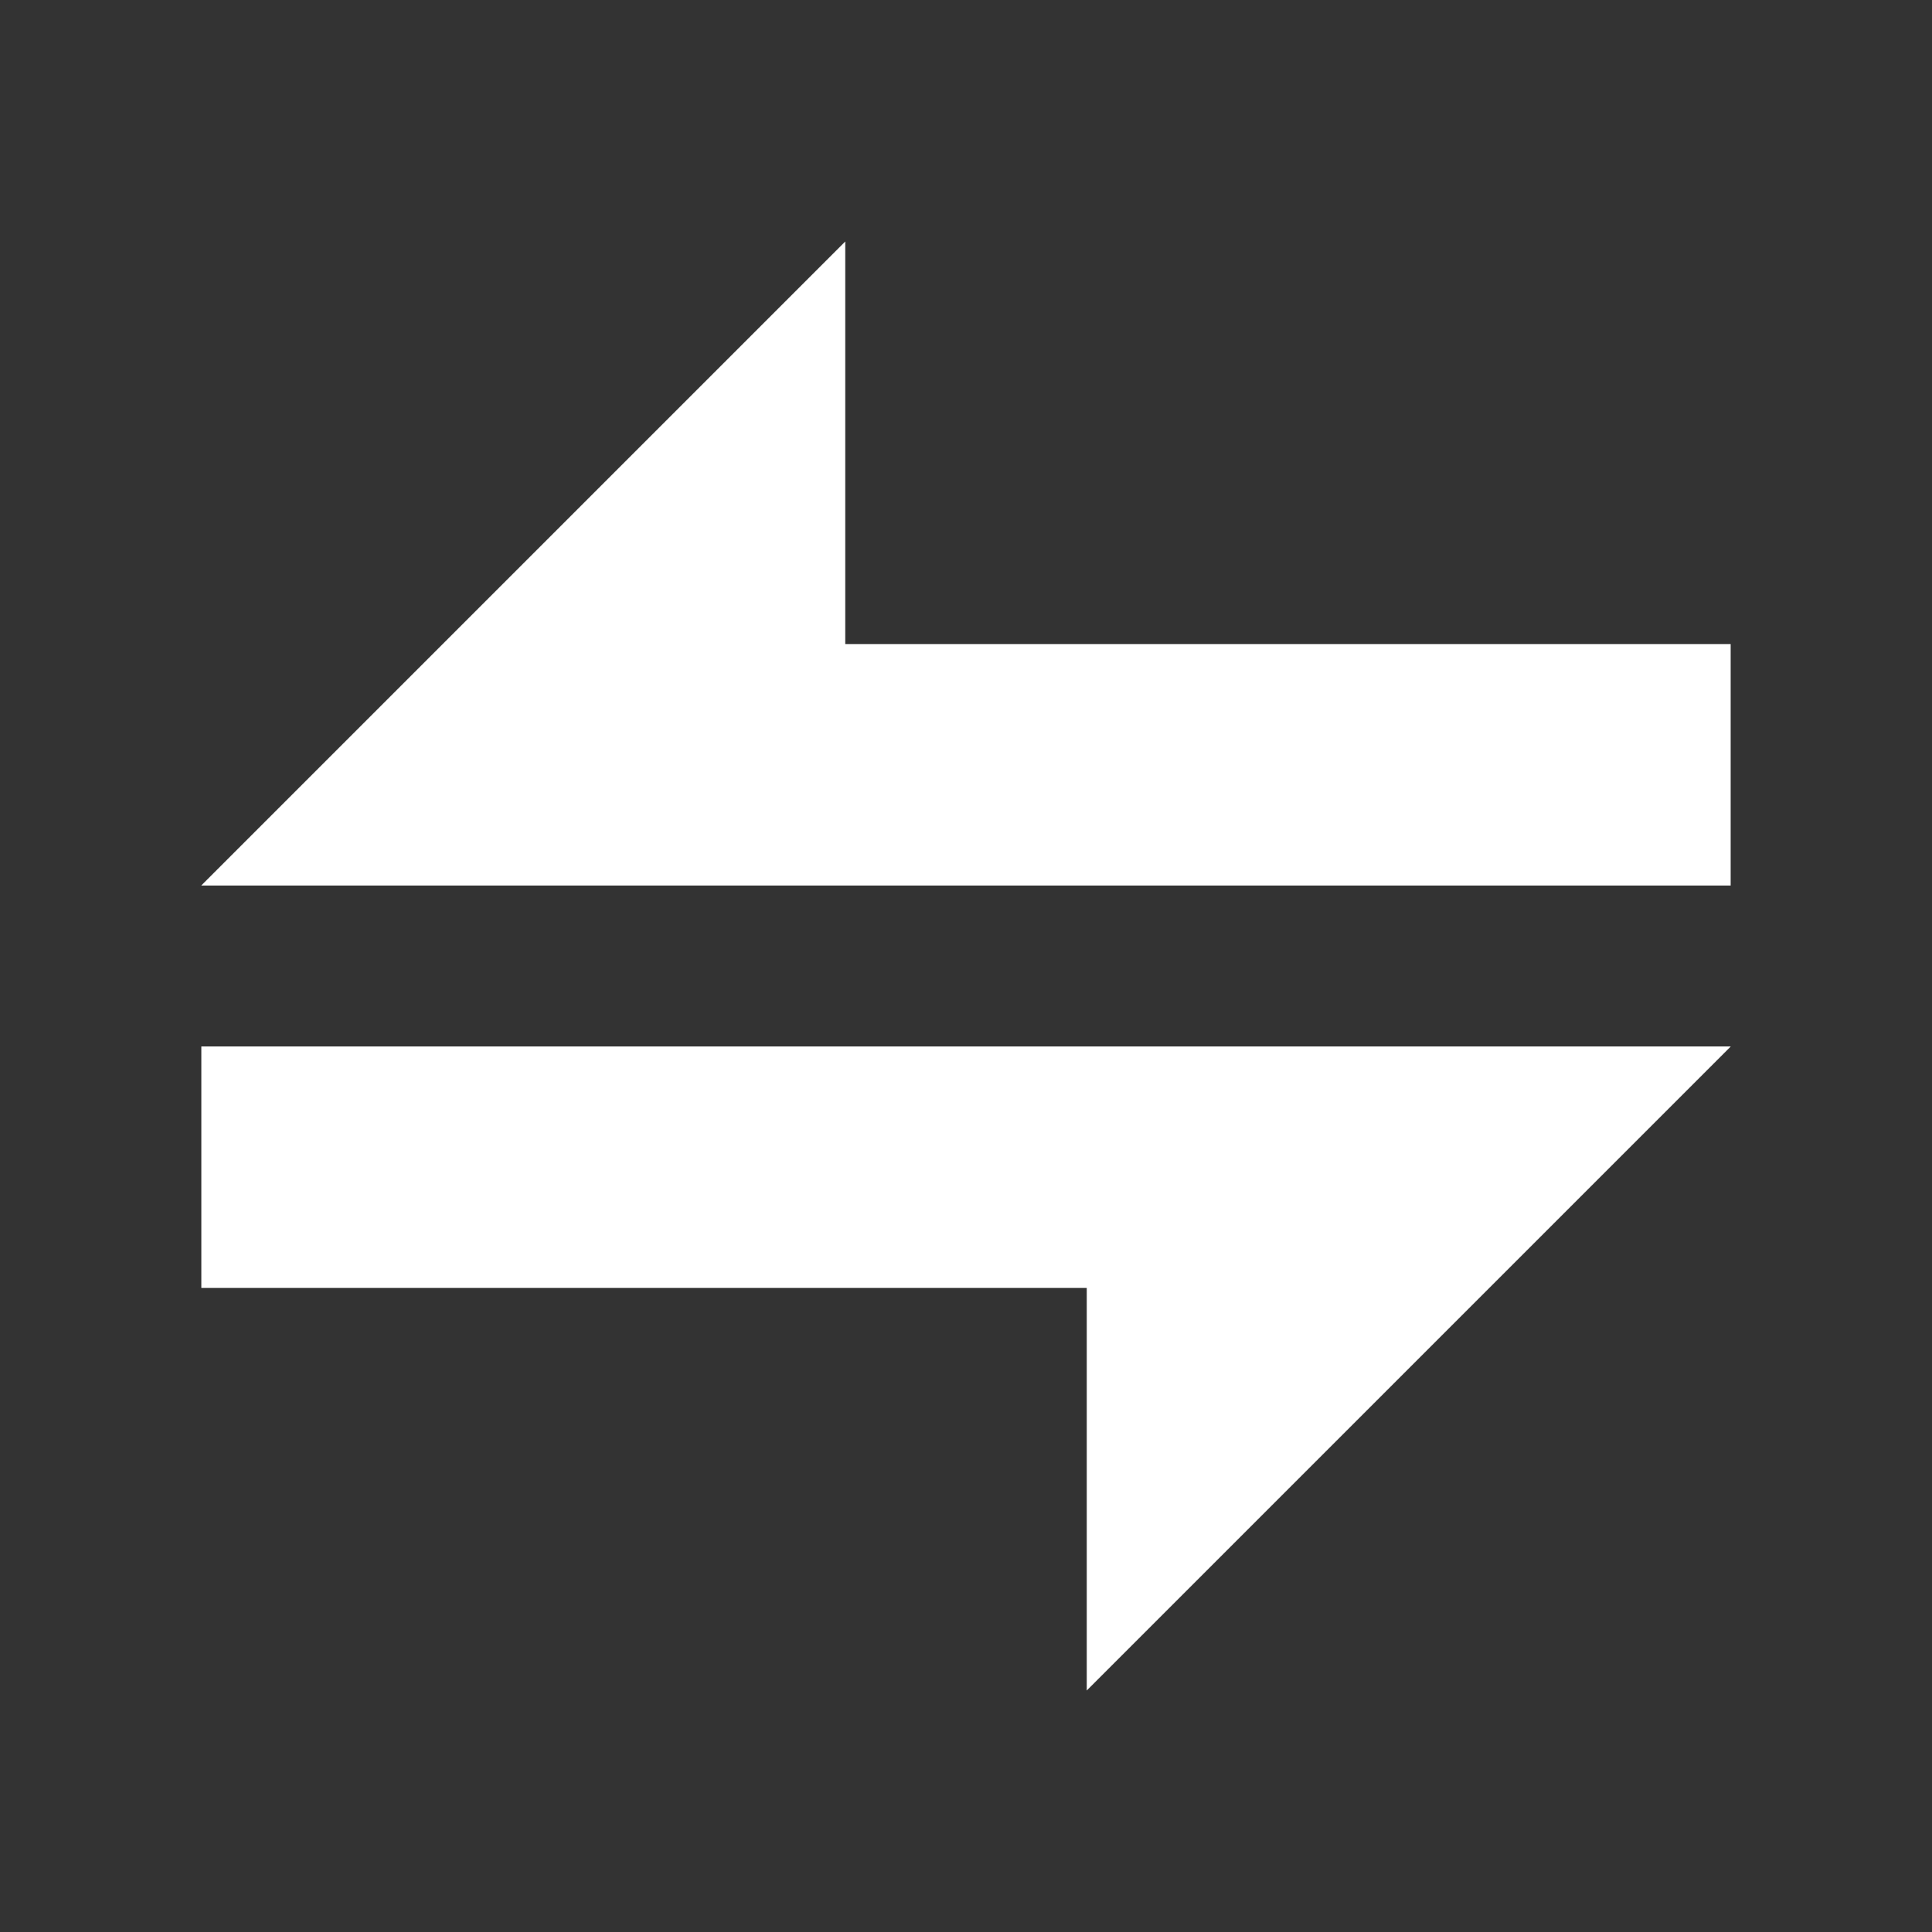
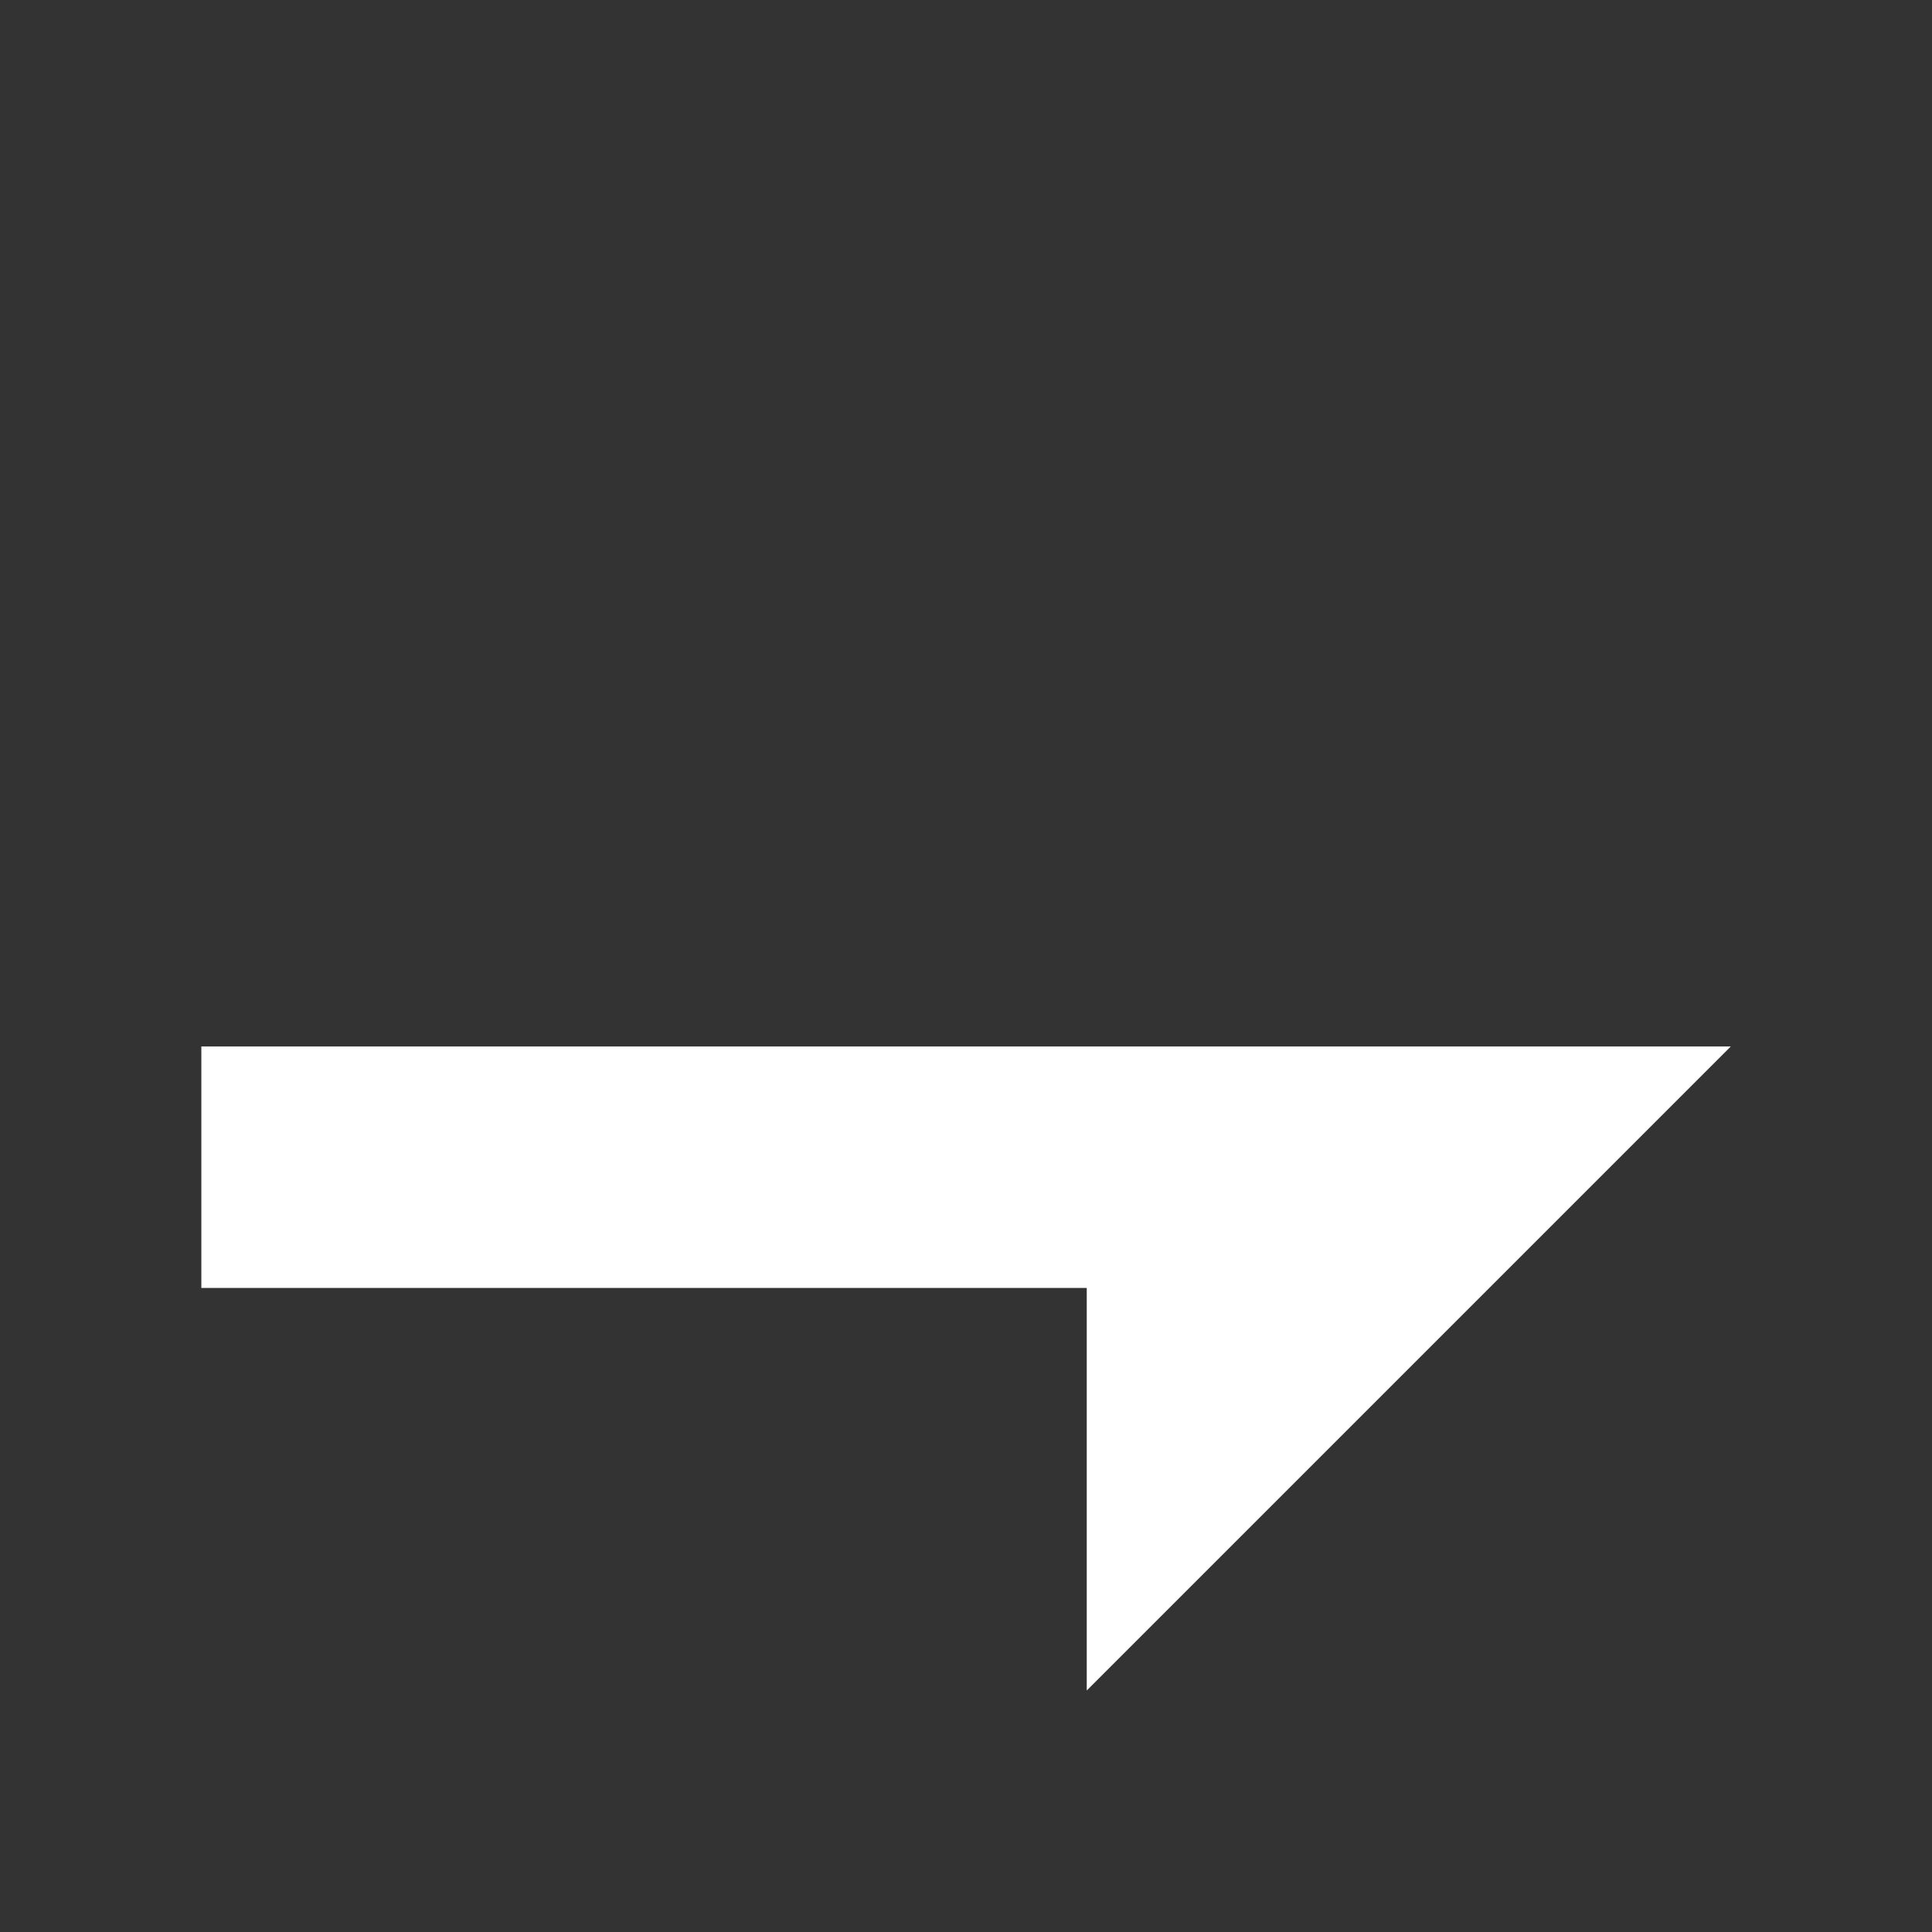
<svg xmlns="http://www.w3.org/2000/svg" width="14" height="14" viewBox="0 0 14 14" fill="none">
  <rect x="0" y="0" width="14" height="14" fill="#333333" stroke="none" />
-   <path fill-rule="evenodd" clip-rule="evenodd" d="M6.125 6.417V6.417H1.458L6.125 1.75V4.667H12.541V6.417H6.125Z" fill="white" />
  <path fill-rule="evenodd" clip-rule="evenodd" d="M7.875 7.583V7.583H12.542L7.875 12.25V9.333H1.459V7.583H7.875Z" fill="white" />
</svg>